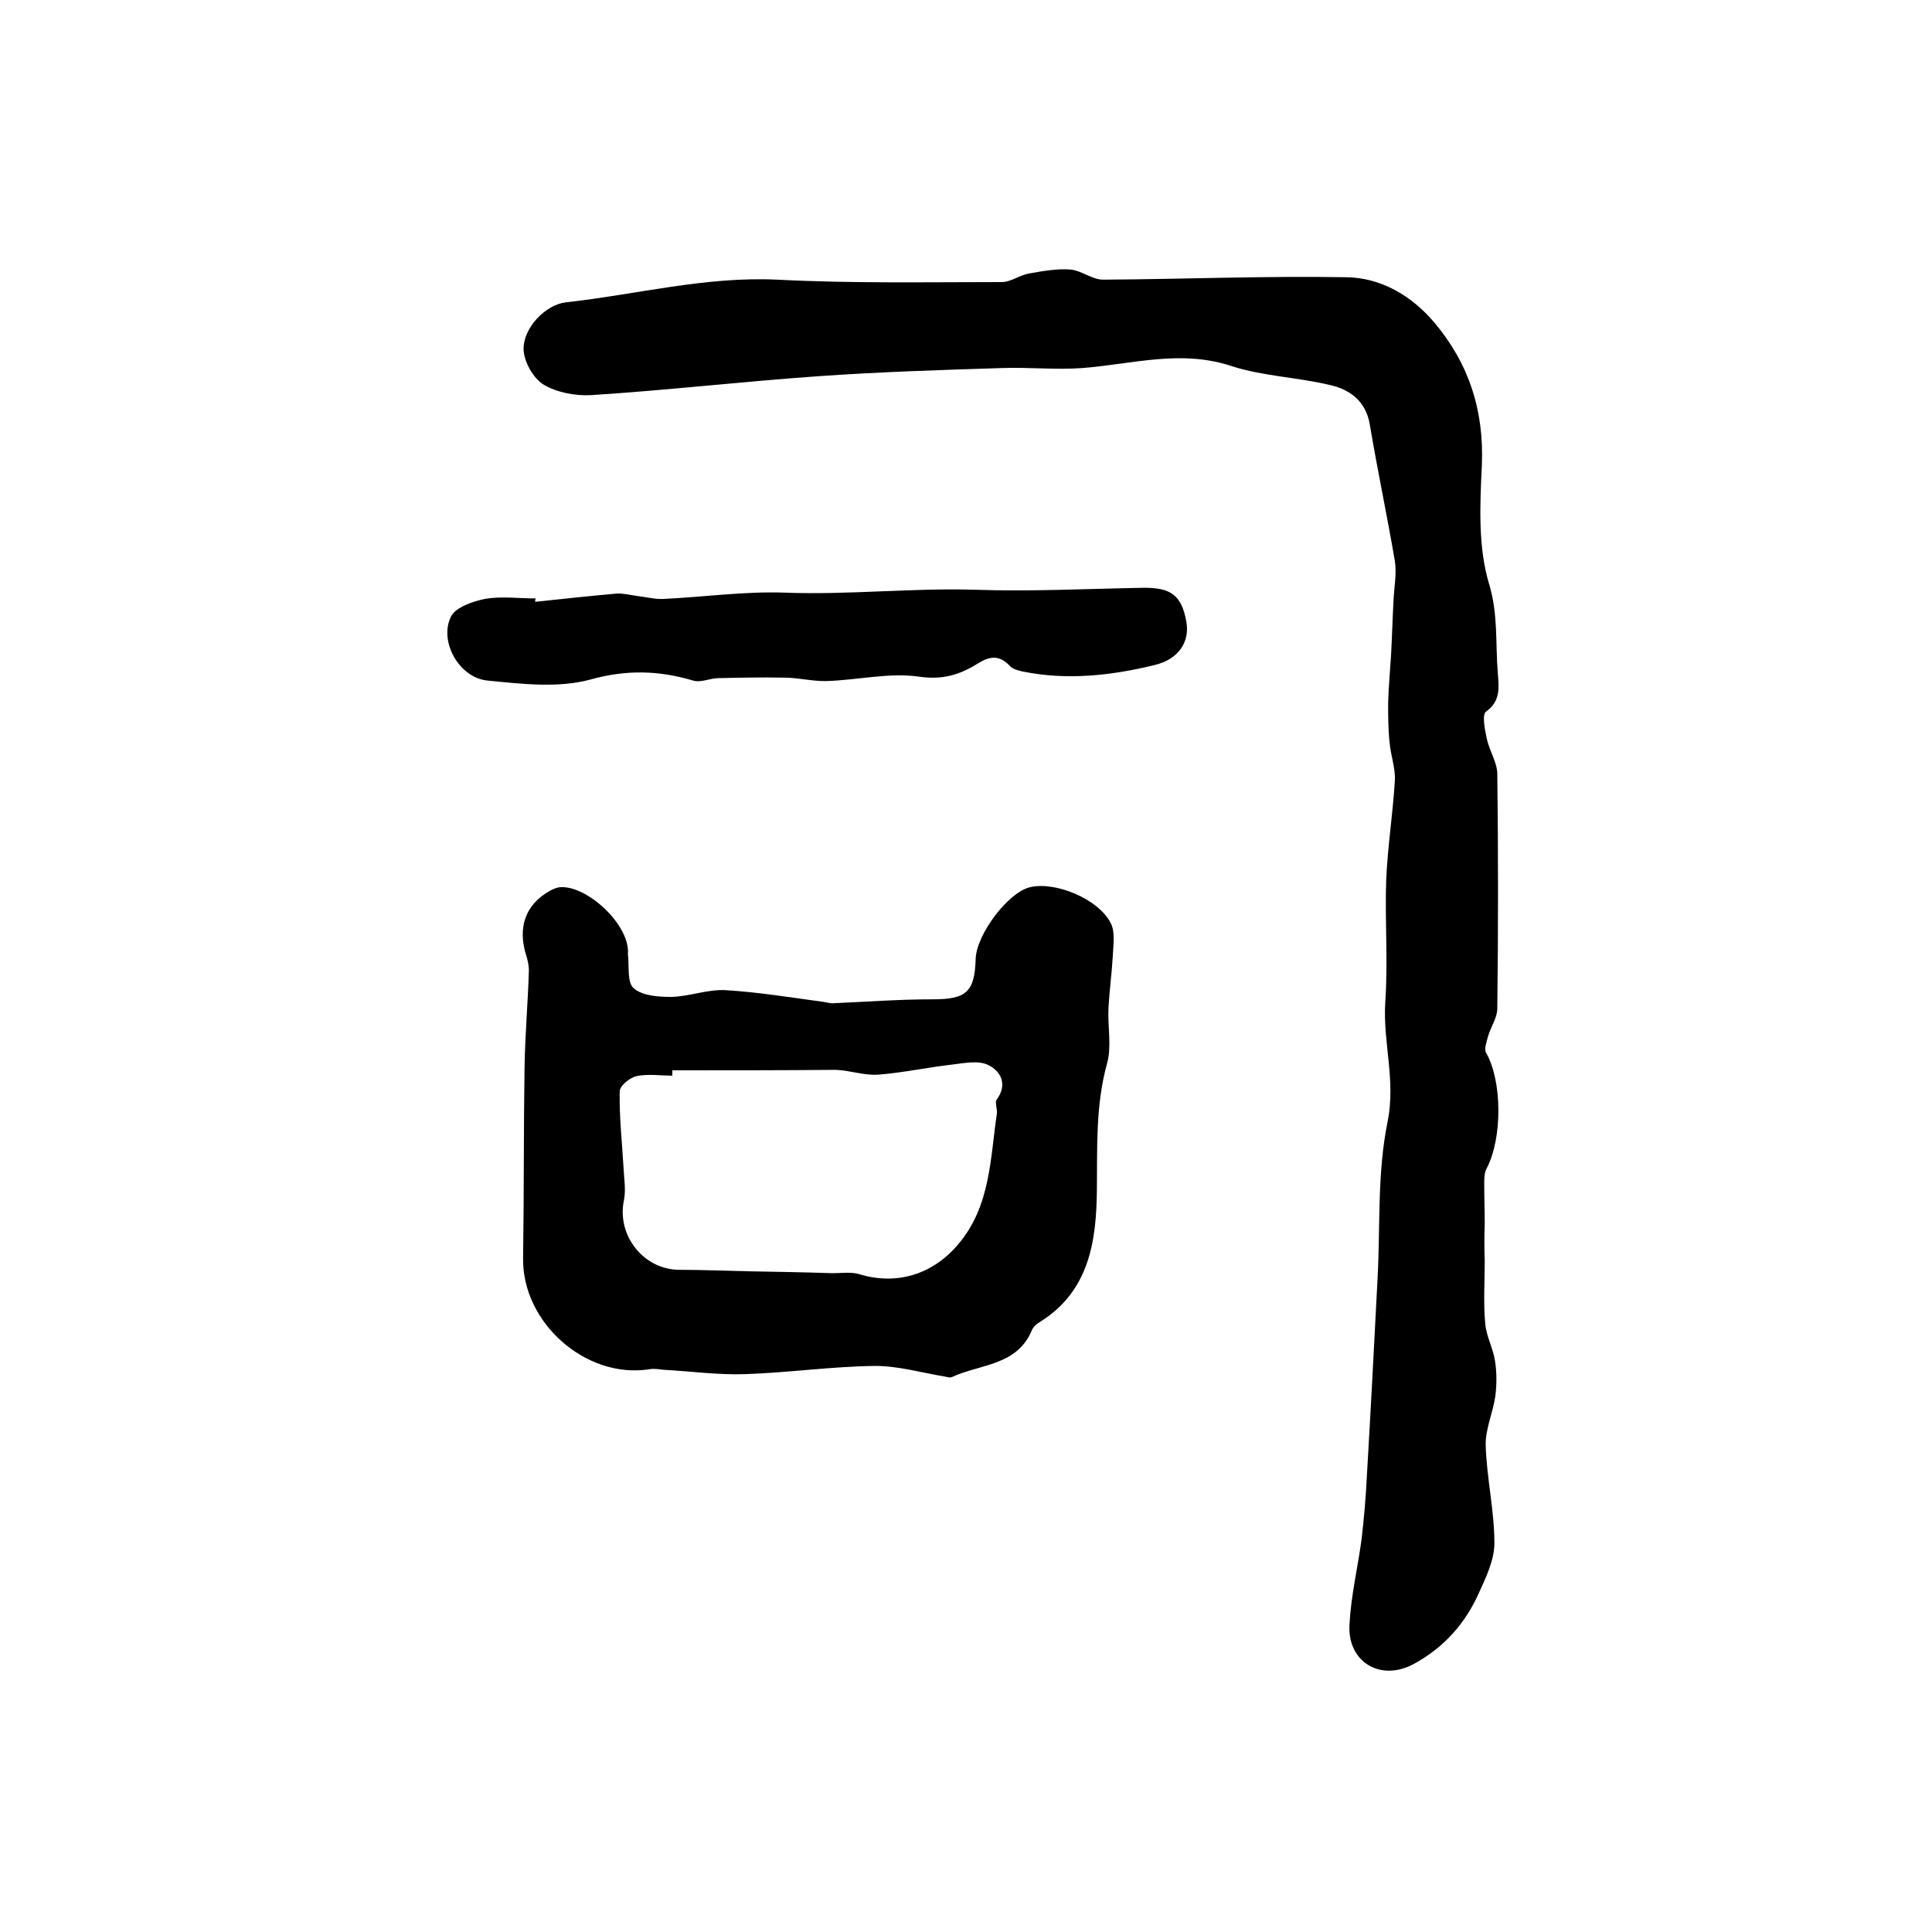
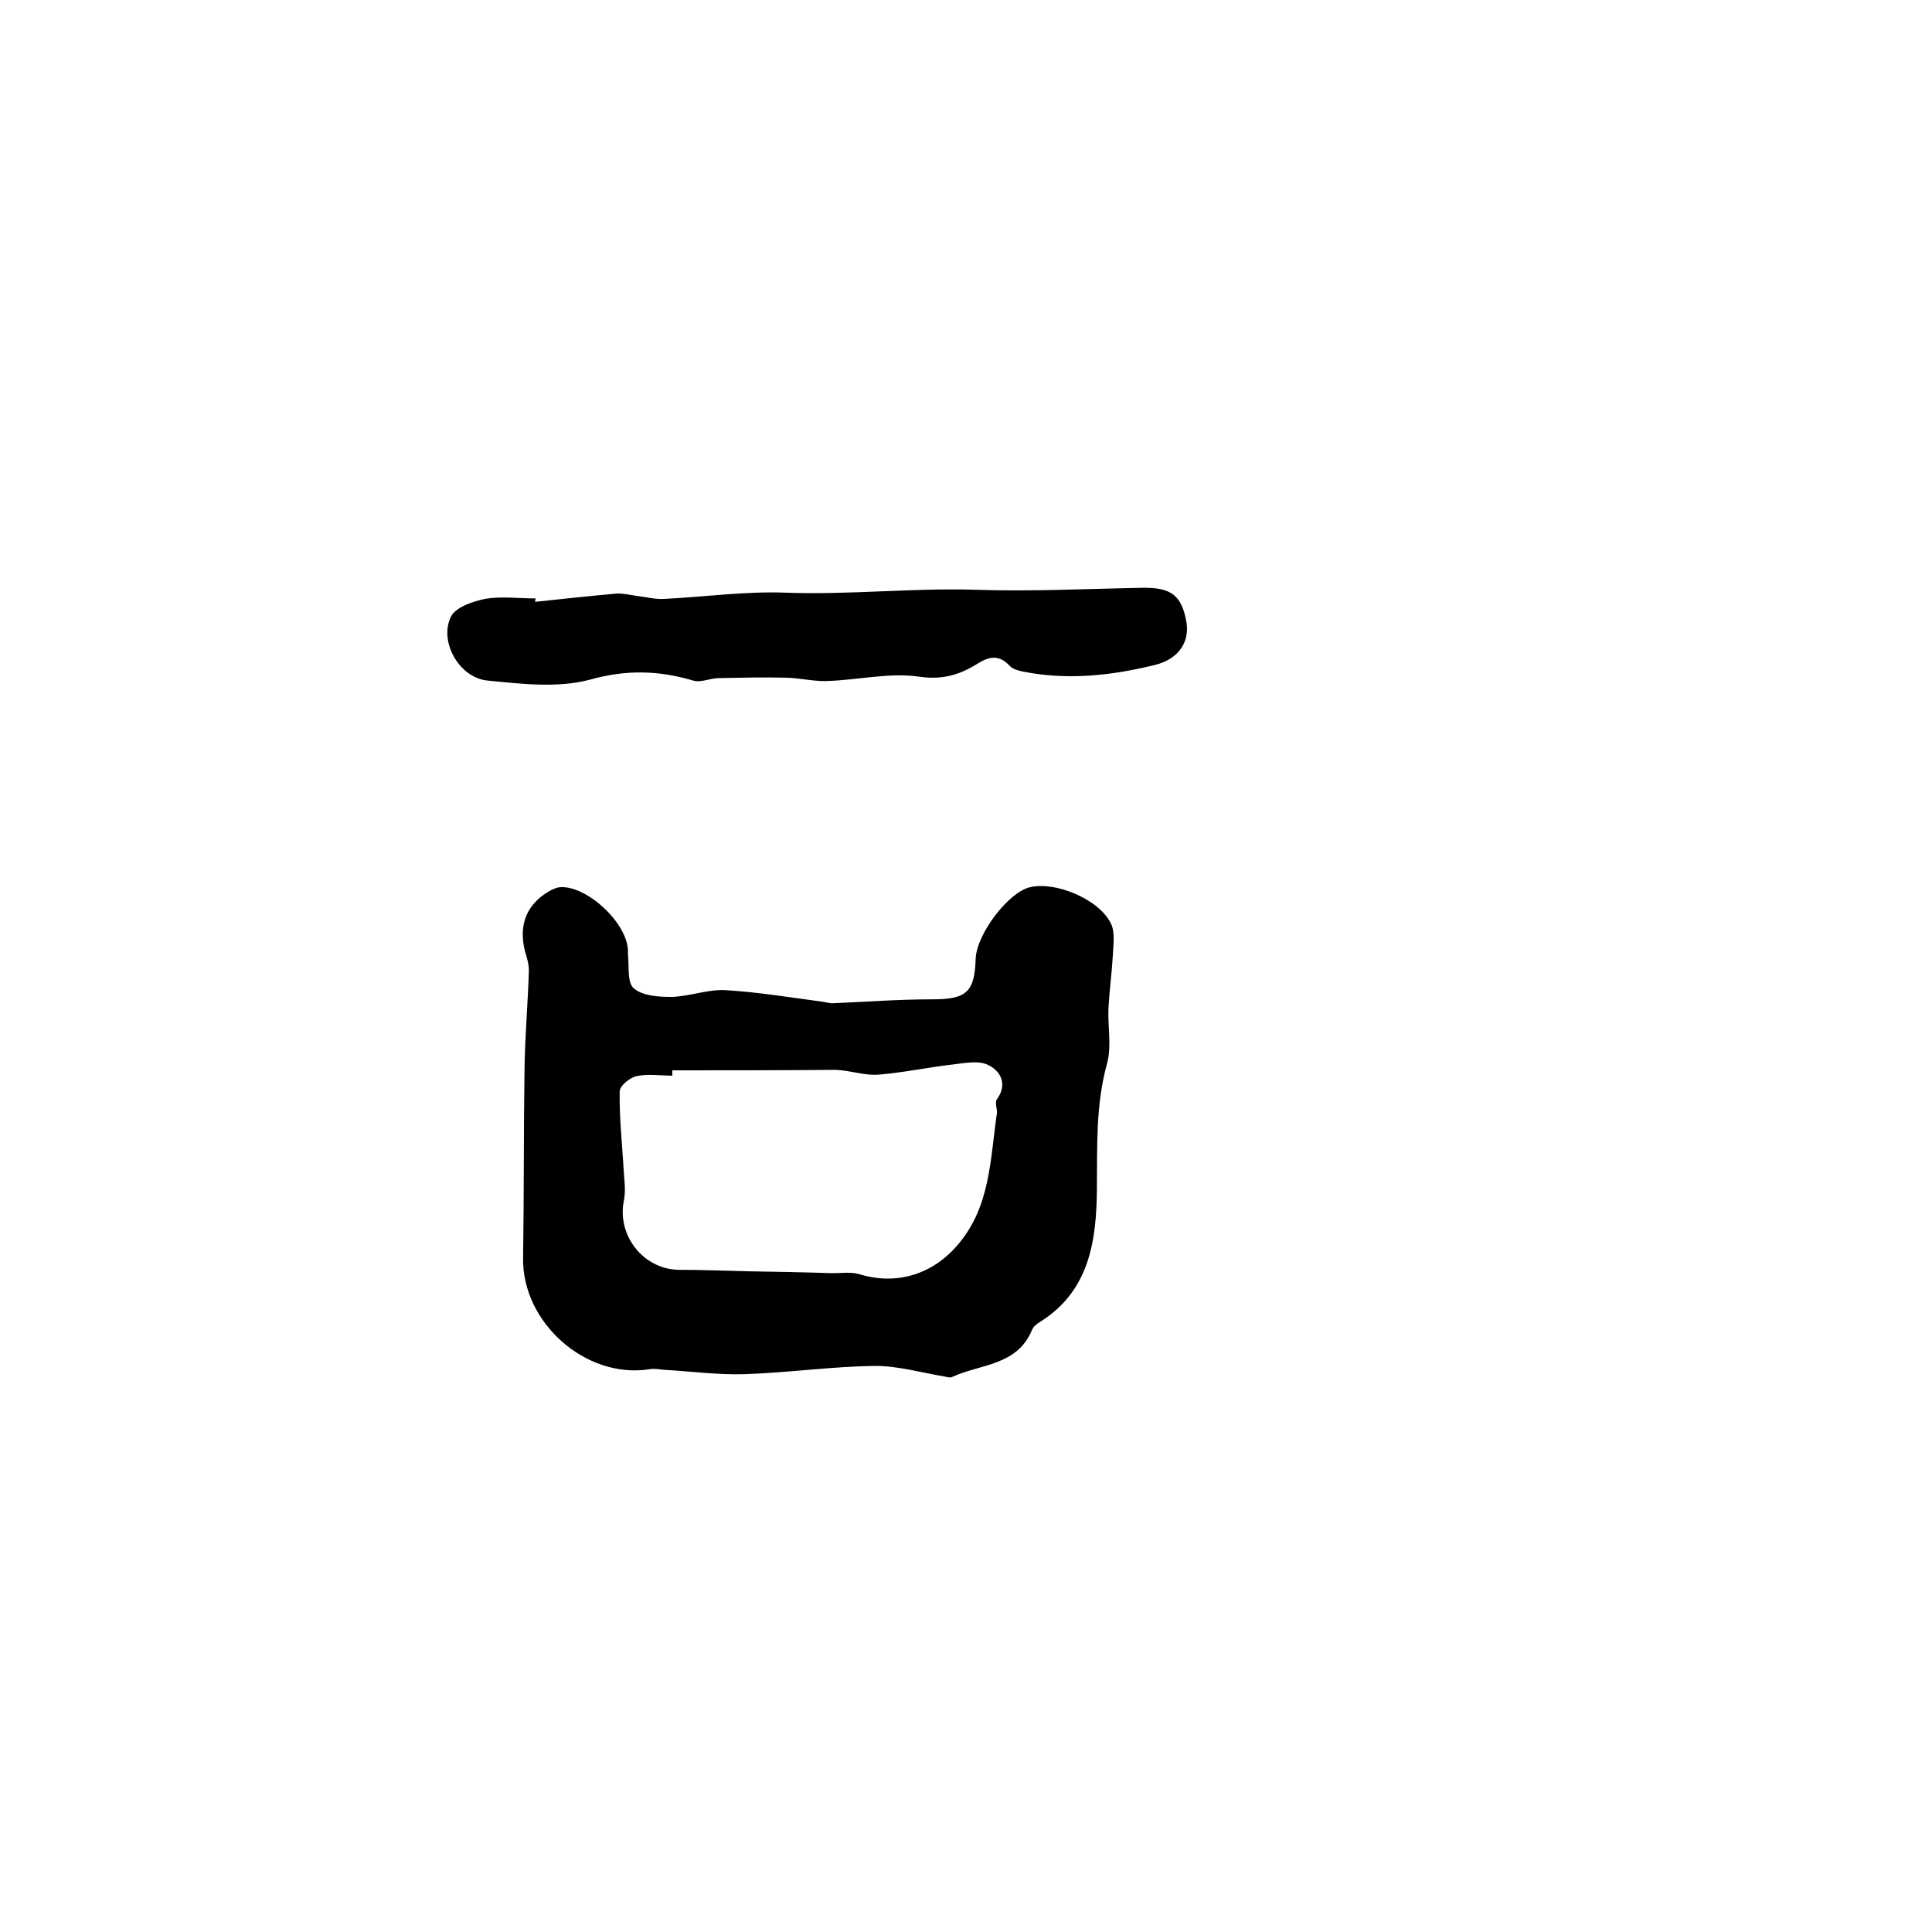
<svg xmlns="http://www.w3.org/2000/svg" version="1.1" id="图层_1" x="0px" y="0px" viewBox="0 0 400 400" style="enable-background:new 0 0 400 400;" xml:space="preserve">
  <style type="text/css">
	.st0{fill:#FFFFFF;}
</style>
  <g>
-     <path d="M307.4,261c0,4.3-0.3,8.7,0.1,13c0.2,2.6,1.6,5.1,2,7.6c0.4,2.4,0.4,5,0.1,7.4c-0.5,3.5-2.1,6.9-2,10.3   c0.2,6.7,1.8,13.5,1.8,20.2c0,3.5-1.8,7.2-3.3,10.5c-2.8,6.2-7.2,11.1-13.2,14.4c-6.9,3.9-14-0.2-13.5-8.1   c0.3-5.9,1.7-11.7,2.5-17.6c0.5-4.4,0.9-8.8,1.1-13.2c0.8-13.5,1.5-27.1,2.2-40.6c0.6-10.9-0.1-22.1,2.1-32.7   c1.7-8.6-1-16.4-0.5-24.6c0.6-8.5-0.1-17,0.2-25.5c0.3-6.9,1.4-13.8,1.8-20.6c0.1-2.6-0.9-5.2-1.1-7.8c-0.3-2.7-0.3-5.5-0.3-8.3   c0.1-3.2,0.4-6.5,0.6-9.7c0.2-3.7,0.3-7.4,0.5-11.1c0.1-2.8,0.7-5.7,0.3-8.4c-1.6-9.4-3.6-18.8-5.2-28.3c-0.8-4.9-4.2-7.3-8.3-8.2   c-6.7-1.6-13.8-1.8-20.3-3.9c-10.5-3.5-20.6-0.4-30.9,0.4c-5.5,0.4-11.2-0.2-16.7,0c-12.7,0.4-25.4,0.8-38.1,1.7   c-15.6,1.1-31.2,2.9-46.8,3.9c-3.3,0.2-7.2-0.5-10-2.2c-2.1-1.3-4-4.7-4.1-7.2c-0.1-4.6,4.6-9.3,8.7-9.8   c14.6-1.6,28.9-5.4,43.8-4.7c15.5,0.8,31,0.5,46.5,0.5c1.9,0,3.8-1.5,5.8-1.8c2.8-0.5,5.6-1,8.4-0.8c2.3,0.2,4.5,2.1,6.8,2.1   c16.8-0.1,33.6-0.8,50.4-0.5c7.2,0.1,13.5,3.9,18.1,9.3c7.2,8.5,10.4,18.3,9.9,29.7c-0.4,8.2-0.8,16.9,1.5,24.5   c1.9,6.3,1.3,12.3,1.8,18.4c0.2,2.8,0.7,5.8-2.4,8c-0.9,0.6-0.3,3.7,0.1,5.5c0.5,2.6,2.2,5,2.2,7.5c0.2,16.2,0.2,32.3,0,48.5   c0,1.9-1.3,3.7-1.9,5.7c-0.3,1.2-0.9,2.7-0.4,3.5c3.3,5.8,3.4,17.6,0.1,23.9c-0.6,1.1-0.5,2.6-0.5,3.9c0,2.5,0.1,5,0.1,7.5   C307.3,256,307.3,258.5,307.4,261C307.4,261,307.4,261,307.4,261z" />
    <path d="M130,197.5c0.3,2.5-0.2,5.9,1.2,7.1c1.8,1.6,5.2,1.8,7.8,1.8c3.8-0.1,7.5-1.6,11.2-1.4c6.7,0.4,13.4,1.5,20.1,2.4   c0.8,0.1,1.6,0.4,2.4,0.3c6.8-0.3,13.5-0.8,20.3-0.8c7,0,8.8-1.4,9-8.4c0.2-5.1,6.7-13.7,11.2-14.8c5.2-1.3,14.3,2.4,16.8,7.5   c0.9,1.8,0.5,4.4,0.4,6.6c-0.2,3.6-0.7,7.2-0.9,10.8c-0.2,3.9,0.7,8-0.3,11.6c-2.4,8.7-2,17.3-2.1,26.1c-0.1,10.5-1.5,21-11.8,27.4   c-0.7,0.4-1.4,1-1.7,1.8c-3.1,7.3-10.7,6.9-16.5,9.6c-0.4,0.2-1,0-1.5-0.1c-4.8-0.8-9.6-2.2-14.4-2.2c-9,0.1-17.9,1.4-26.9,1.7   c-5.6,0.2-11.3-0.6-16.9-0.9c-1-0.1-2-0.3-3-0.1c-13.2,2-26.3-9.7-26.1-23c0.2-13.1,0.1-26.2,0.3-39.4c0.1-6.7,0.7-13.5,0.9-20.2   c0-0.9-0.2-1.9-0.5-2.9c-1.9-5.9-0.3-10.7,4.9-13.6c0.6-0.3,1.2-0.6,1.9-0.7C121.4,183.1,130.5,191.5,130,197.5z M139.2,221.6   c0,0.4,0,0.7,0,1.1c-2.5,0-5.1-0.4-7.4,0.1c-1.4,0.3-3.5,2-3.5,3.2c-0.1,5.3,0.5,10.6,0.8,15.8c0.1,2.2,0.5,4.5,0.1,6.6   c-1.6,7.3,4,14.5,11.5,14.5c4.6,0,9.3,0.2,13.9,0.3c5.9,0.1,11.8,0.2,17.7,0.4c1.9,0,3.9-0.3,5.6,0.2c7.8,2.4,15.3,0,20.5-6.2   c6.7-7.9,6.6-17.7,8-27.1c0.1-0.9-0.5-2.3,0-2.9c2.3-3.2,0.7-5.9-1.8-7.1c-2-1-4.9-0.4-7.4-0.1c-5.2,0.6-10.3,1.7-15.4,2.1   c-2.9,0.2-5.8-0.9-8.8-1C161.8,221.6,150.5,221.6,139.2,221.6z" />
    <path d="M110.8,124.6c5.6-0.6,11.2-1.2,16.8-1.7c1.4-0.1,2.9,0.3,4.4,0.5c1.8,0.2,3.6,0.7,5.4,0.6c8.4-0.4,16.8-1.6,25.1-1.3   c13.2,0.5,26.3-1,39.4-0.6c11.5,0.4,23.1-0.2,34.6-0.4c5.9-0.1,8.1,1.5,9.1,6.9c0.8,4.2-1.5,7.9-6.6,9.1c-9,2.2-18.2,3.2-27.4,1.3   c-0.9-0.2-2-0.5-2.6-1.2c-2.2-2.3-4.2-1.9-6.6-0.4c-3.7,2.3-7.2,3.4-12.1,2.7c-6.2-0.9-12.7,0.7-19.1,0.9c-2.9,0.1-5.9-0.7-8.8-0.7   c-4.5-0.1-9.1,0-13.6,0.1c-1.8,0-3.7,1-5.3,0.5c-7.1-2.1-13.8-2.3-21.3-0.2c-6.7,1.8-14.2,0.9-21.3,0.2c-5.9-0.6-10.1-8.2-7.5-13.3   c1-1.9,4.5-3.1,7-3.6c3.4-0.6,7-0.1,10.5-0.1C110.8,124.2,110.8,124.4,110.8,124.6z" />
  </g>
</svg>